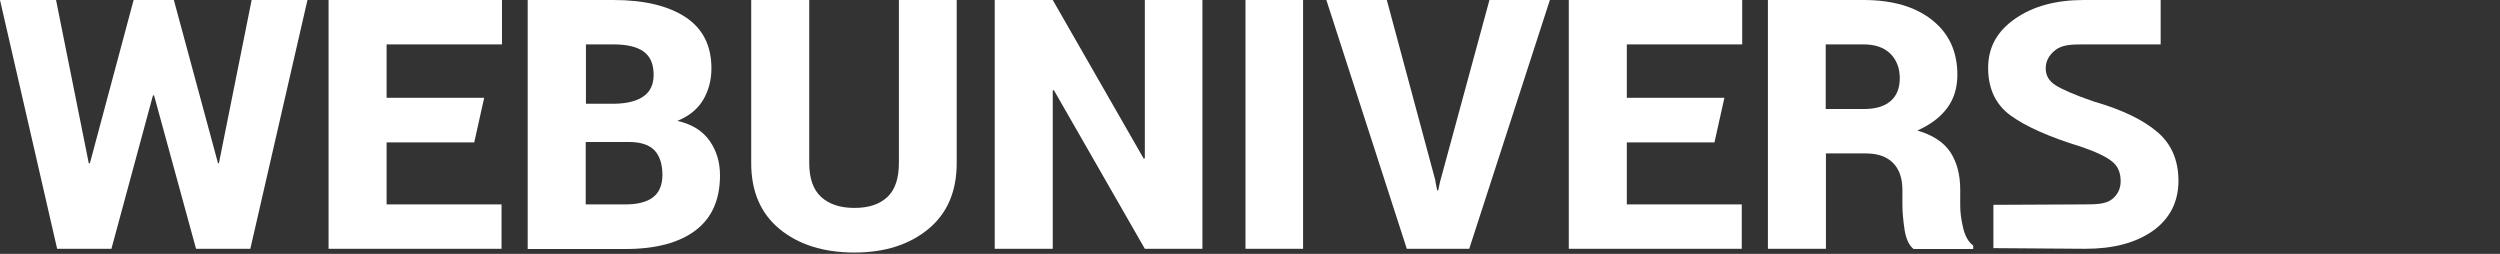
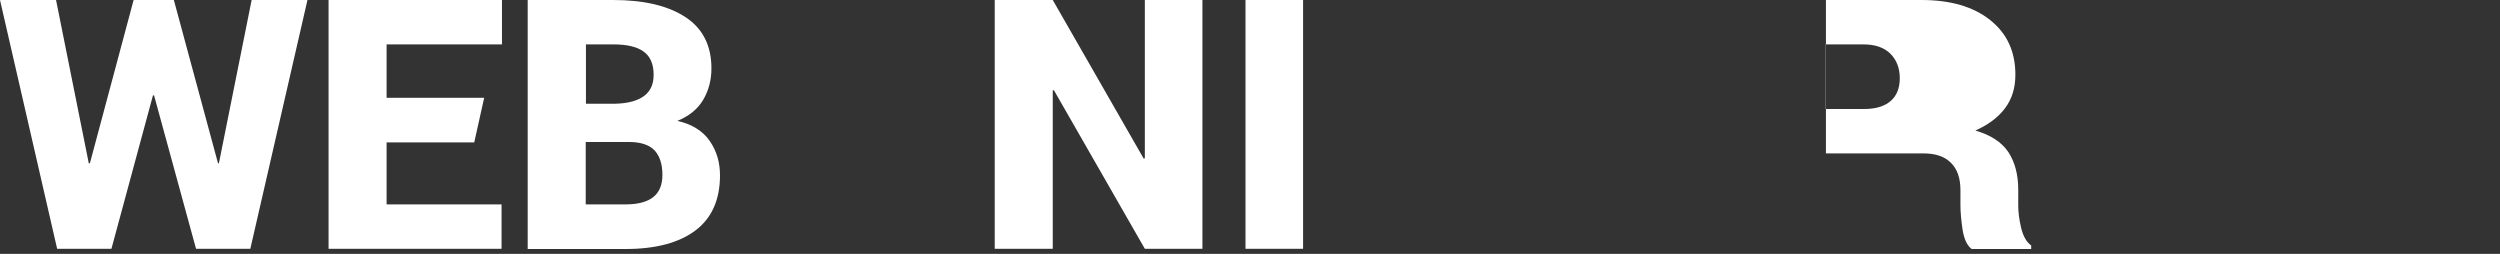
<svg xmlns="http://www.w3.org/2000/svg" id="Calque_2" data-name="Calque 2" viewBox="0 0 113.75 11.55">
  <rect x="0" y="0" width="113.75" height="11.55" fill="#333333" stroke="none" />
  <defs>
    <style>
      .cls-1 {
        fill: #fff;
      }
    </style>
  </defs>
  <g id="Calque_1-2" data-name="Calque 1">
    <g>
      <g>
        <path class="cls-1" d="m9.91,7.43h.05l1.49-7.43h2.54l-2.6,11.32h-2.47l-1.91-6.98h-.05l-1.89,6.98h-2.47L0,0h2.55l1.49,7.43h.05L6.08,0h1.83l2.01,7.43Z" />
        <path class="cls-1" d="m21.58,6.48h-3.99v2.82h5.23v2.02h-7.87V0h7.89v2.02h-5.25v2.43h4.44l-.45,2.02Z" />
        <path class="cls-1" d="m24.01,11.32V0h3.89c1.4,0,2.5.26,3.29.78.79.52,1.18,1.3,1.18,2.33,0,.54-.13,1.02-.38,1.44-.25.42-.65.74-1.17.95.66.15,1.15.45,1.47.91s.47.98.47,1.57c0,1.1-.37,1.94-1.11,2.5s-1.8.85-3.19.85h-4.45Zm2.64-6.6h1.31c.6-.01,1.04-.13,1.34-.35s.44-.54.44-.97c0-.48-.15-.83-.45-1.05-.3-.22-.76-.33-1.38-.33h-1.25v2.7Zm0,1.74v2.84h1.81c.56,0,.98-.11,1.26-.33.28-.22.42-.56.42-1.01,0-.49-.12-.86-.36-1.12-.24-.25-.63-.38-1.17-.38h-1.96Z" />
-         <path class="cls-1" d="m43.53,0v7.42c0,1.29-.43,2.29-1.29,3-.86.71-1.98,1.07-3.37,1.07s-2.54-.36-3.4-1.07c-.86-.71-1.29-1.71-1.29-3V0h2.64v7.42c0,.69.18,1.21.54,1.54.36.33.86.5,1.52.5s1.15-.17,1.5-.5.52-.85.52-1.55V0h2.64Z" />
        <path class="cls-1" d="m54.71,11.32h-2.62l-4.14-7.22-.05.02v7.2h-2.64V0h2.64l4.14,7.22.05-.02V0h2.62v11.32Z" />
        <path class="cls-1" d="m59.29,11.32h-2.62V0h2.62v11.32Z" />
-         <path class="cls-1" d="m65.31,8.25l.08.41h.05l.08-.38,2.25-8.28h2.75l-3.67,11.32h-2.84l-3.66-11.32h2.75l2.22,8.25Z" />
-         <path class="cls-1" d="m78.01,6.48h-3.99v2.82h5.23v2.02h-7.87V0h7.89v2.02h-5.25v2.43h4.44l-.45,2.02Z" />
-         <path class="cls-1" d="m83.08,6.98v4.34h-2.64V0h4.35c1.31,0,2.35.3,3.12.91.77.61,1.15,1.44,1.15,2.49,0,.59-.15,1.09-.46,1.51-.31.42-.76.76-1.36,1.03.69.2,1.19.52,1.5.98.3.46.45,1.03.45,1.71v.72c0,.3.04.63.13,1.01.09.38.24.65.46.81v.16h-2.71c-.21-.16-.34-.45-.41-.86-.06-.41-.1-.79-.1-1.14v-.68c0-.54-.14-.95-.43-1.24-.29-.29-.7-.43-1.25-.43h-1.81Zm0-2.02h1.73c.53,0,.93-.12,1.21-.36.28-.24.42-.59.42-1.04s-.14-.83-.43-1.12c-.29-.28-.69-.42-1.22-.42h-1.72v2.94Z" />
-         <path class="cls-1" d="m90.7,11.3v-1.98s4.17-.02,4.17-.02c.54,0,.95-.02,1.22-.23.27-.21.4-.49.4-.83,0-.39-.13-.69-.4-.9-.26-.21-.74-.44-1.42-.67-1.43-.44-2.49-.91-3.18-1.41-.69-.5-1.03-1.23-1.03-2.17s.41-1.67,1.23-2.24c.82-.57,1.86-.85,3.13-.85h3.49v2.02h-3.54c-.53,0-.94.02-1.24.25-.3.23-.45.51-.45.84s.15.58.45.77c.3.19.87.44,1.71.73,1.29.37,2.25.83,2.9,1.38.65.54.98,1.29.98,2.24s-.39,1.72-1.16,2.27c-.78.55-1.8.82-3.08.82l-4.17-.03Z" />
+         <path class="cls-1" d="m83.08,6.98v4.34V0h4.35c1.31,0,2.35.3,3.12.91.77.61,1.15,1.44,1.15,2.49,0,.59-.15,1.09-.46,1.51-.31.42-.76.76-1.36,1.03.69.2,1.19.52,1.5.98.3.46.45,1.03.45,1.71v.72c0,.3.04.63.13,1.01.09.38.24.65.46.81v.16h-2.71c-.21-.16-.34-.45-.41-.86-.06-.41-.1-.79-.1-1.14v-.68c0-.54-.14-.95-.43-1.24-.29-.29-.7-.43-1.25-.43h-1.81Zm0-2.02h1.73c.53,0,.93-.12,1.21-.36.28-.24.42-.59.42-1.04s-.14-.83-.43-1.12c-.29-.28-.69-.42-1.22-.42h-1.72v2.94Z" />
      </g>
    </g>
  </g>
</svg>